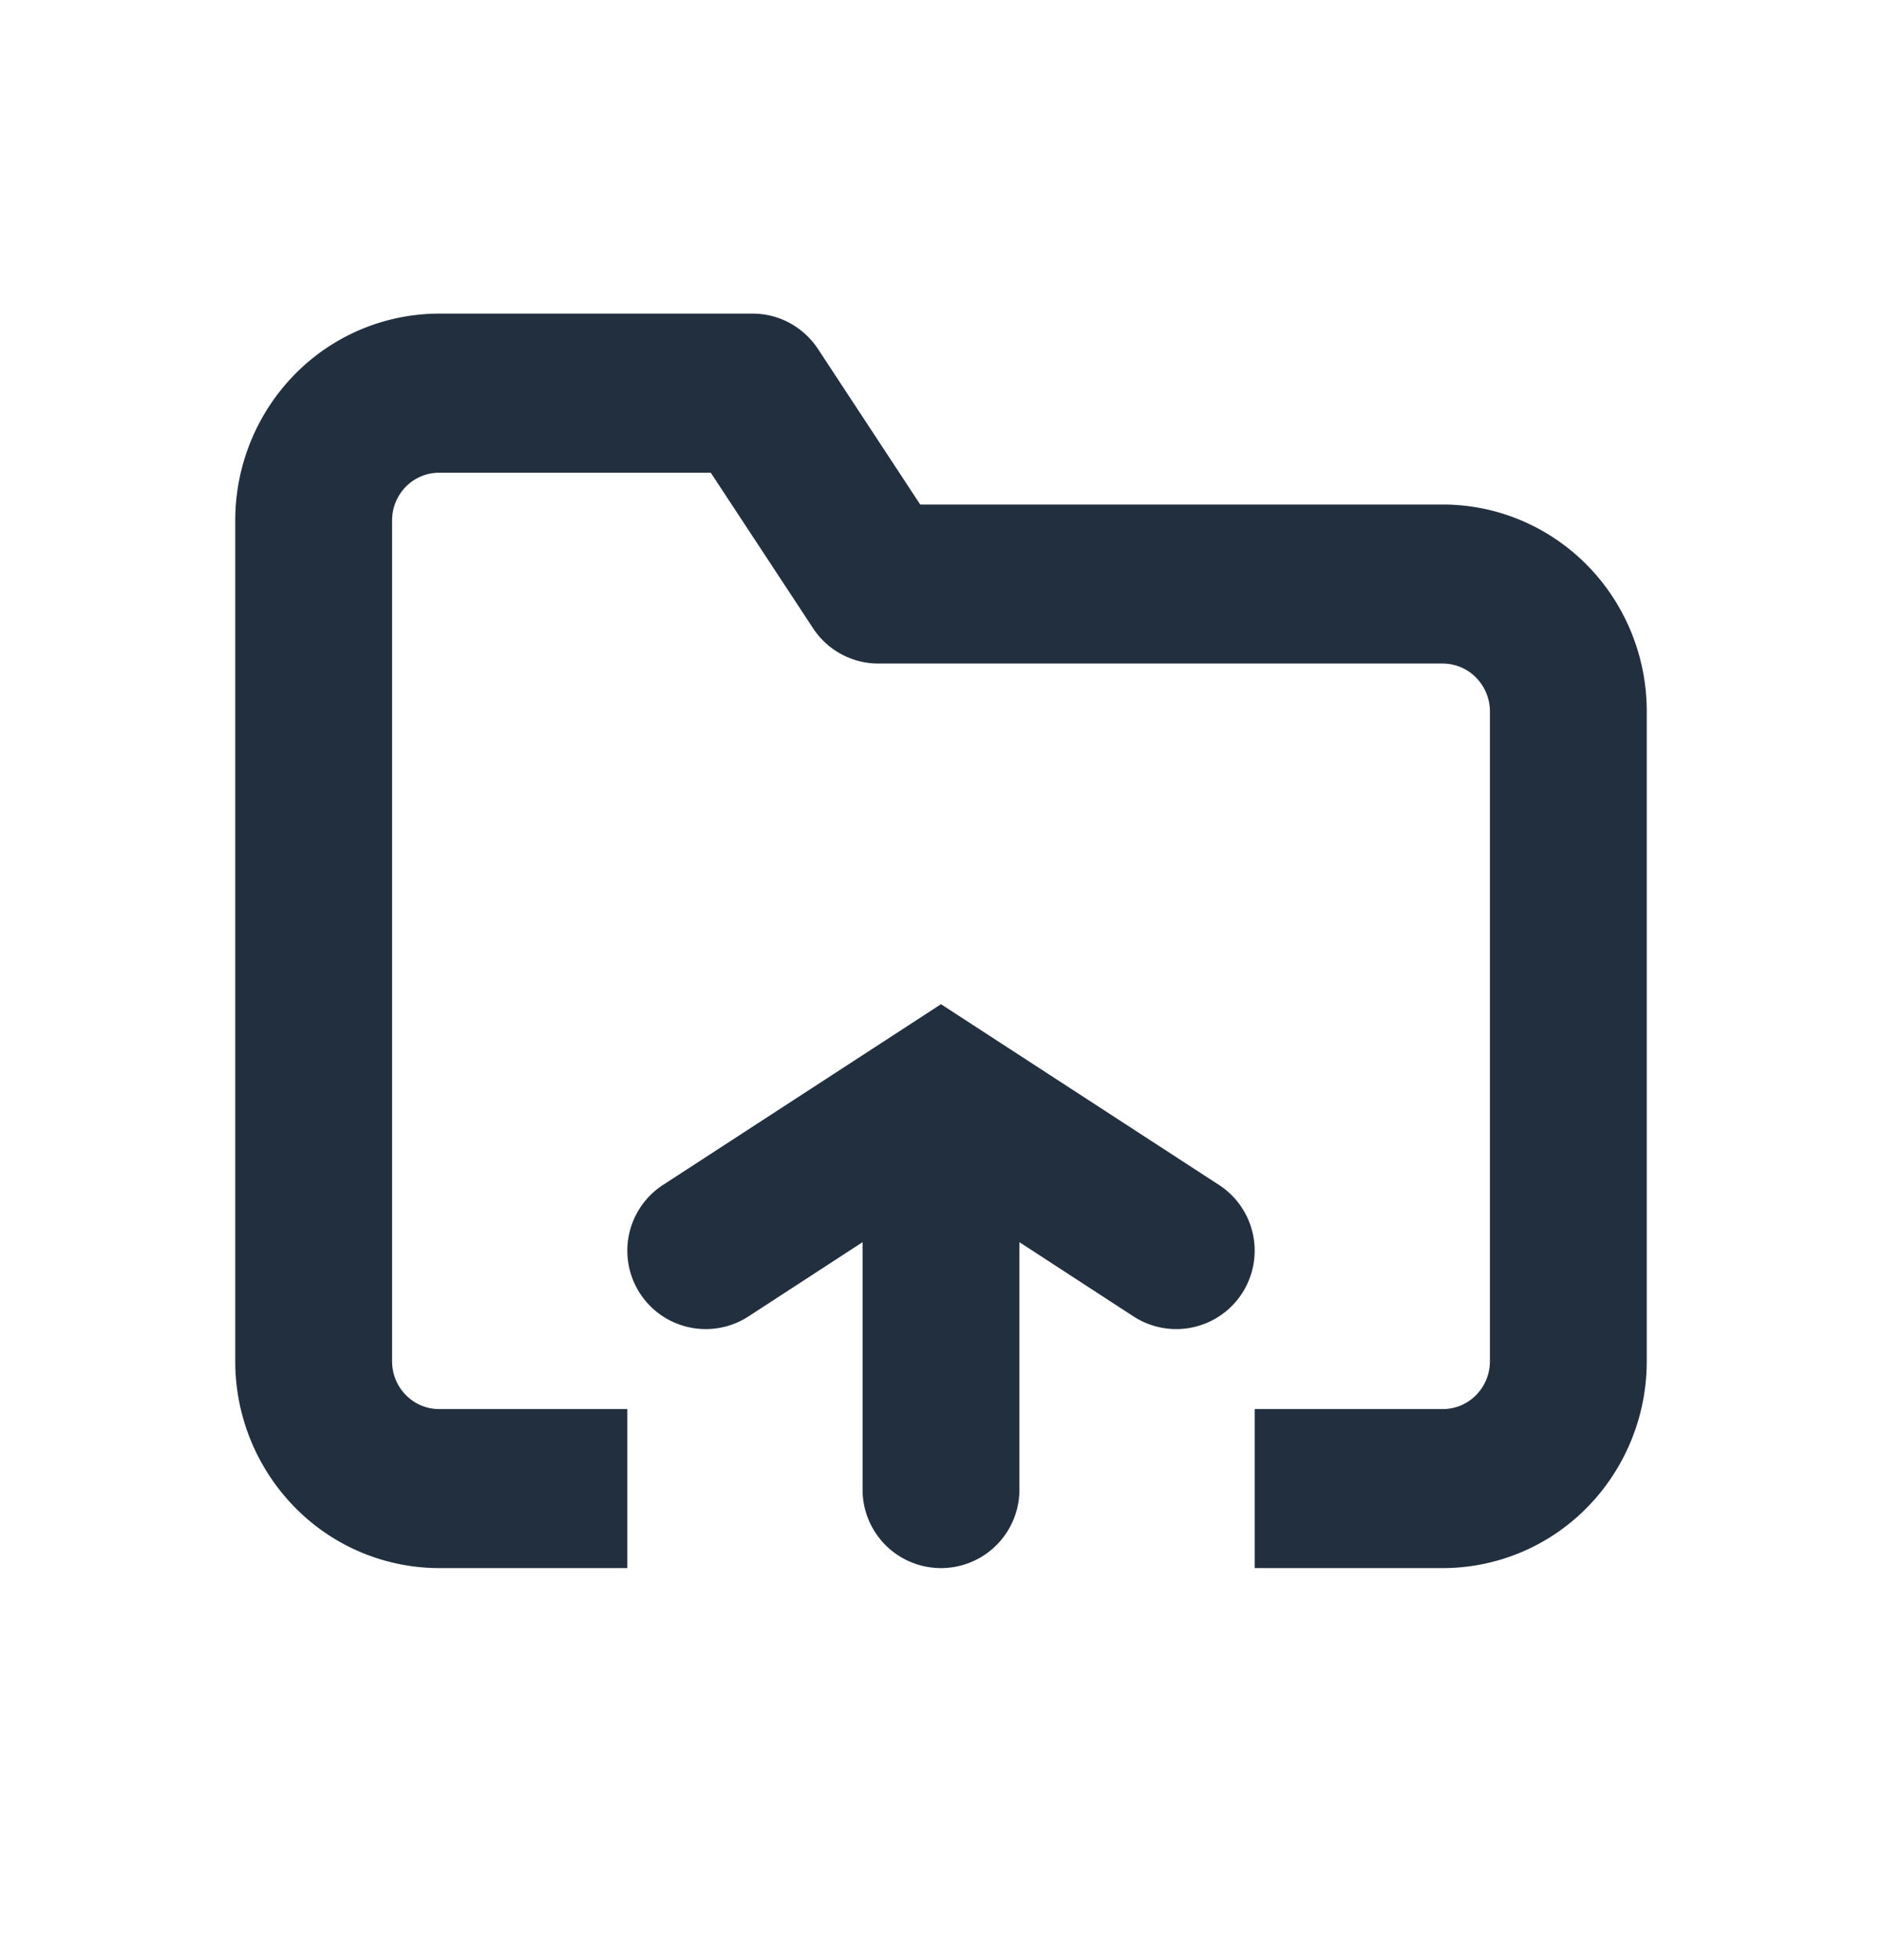
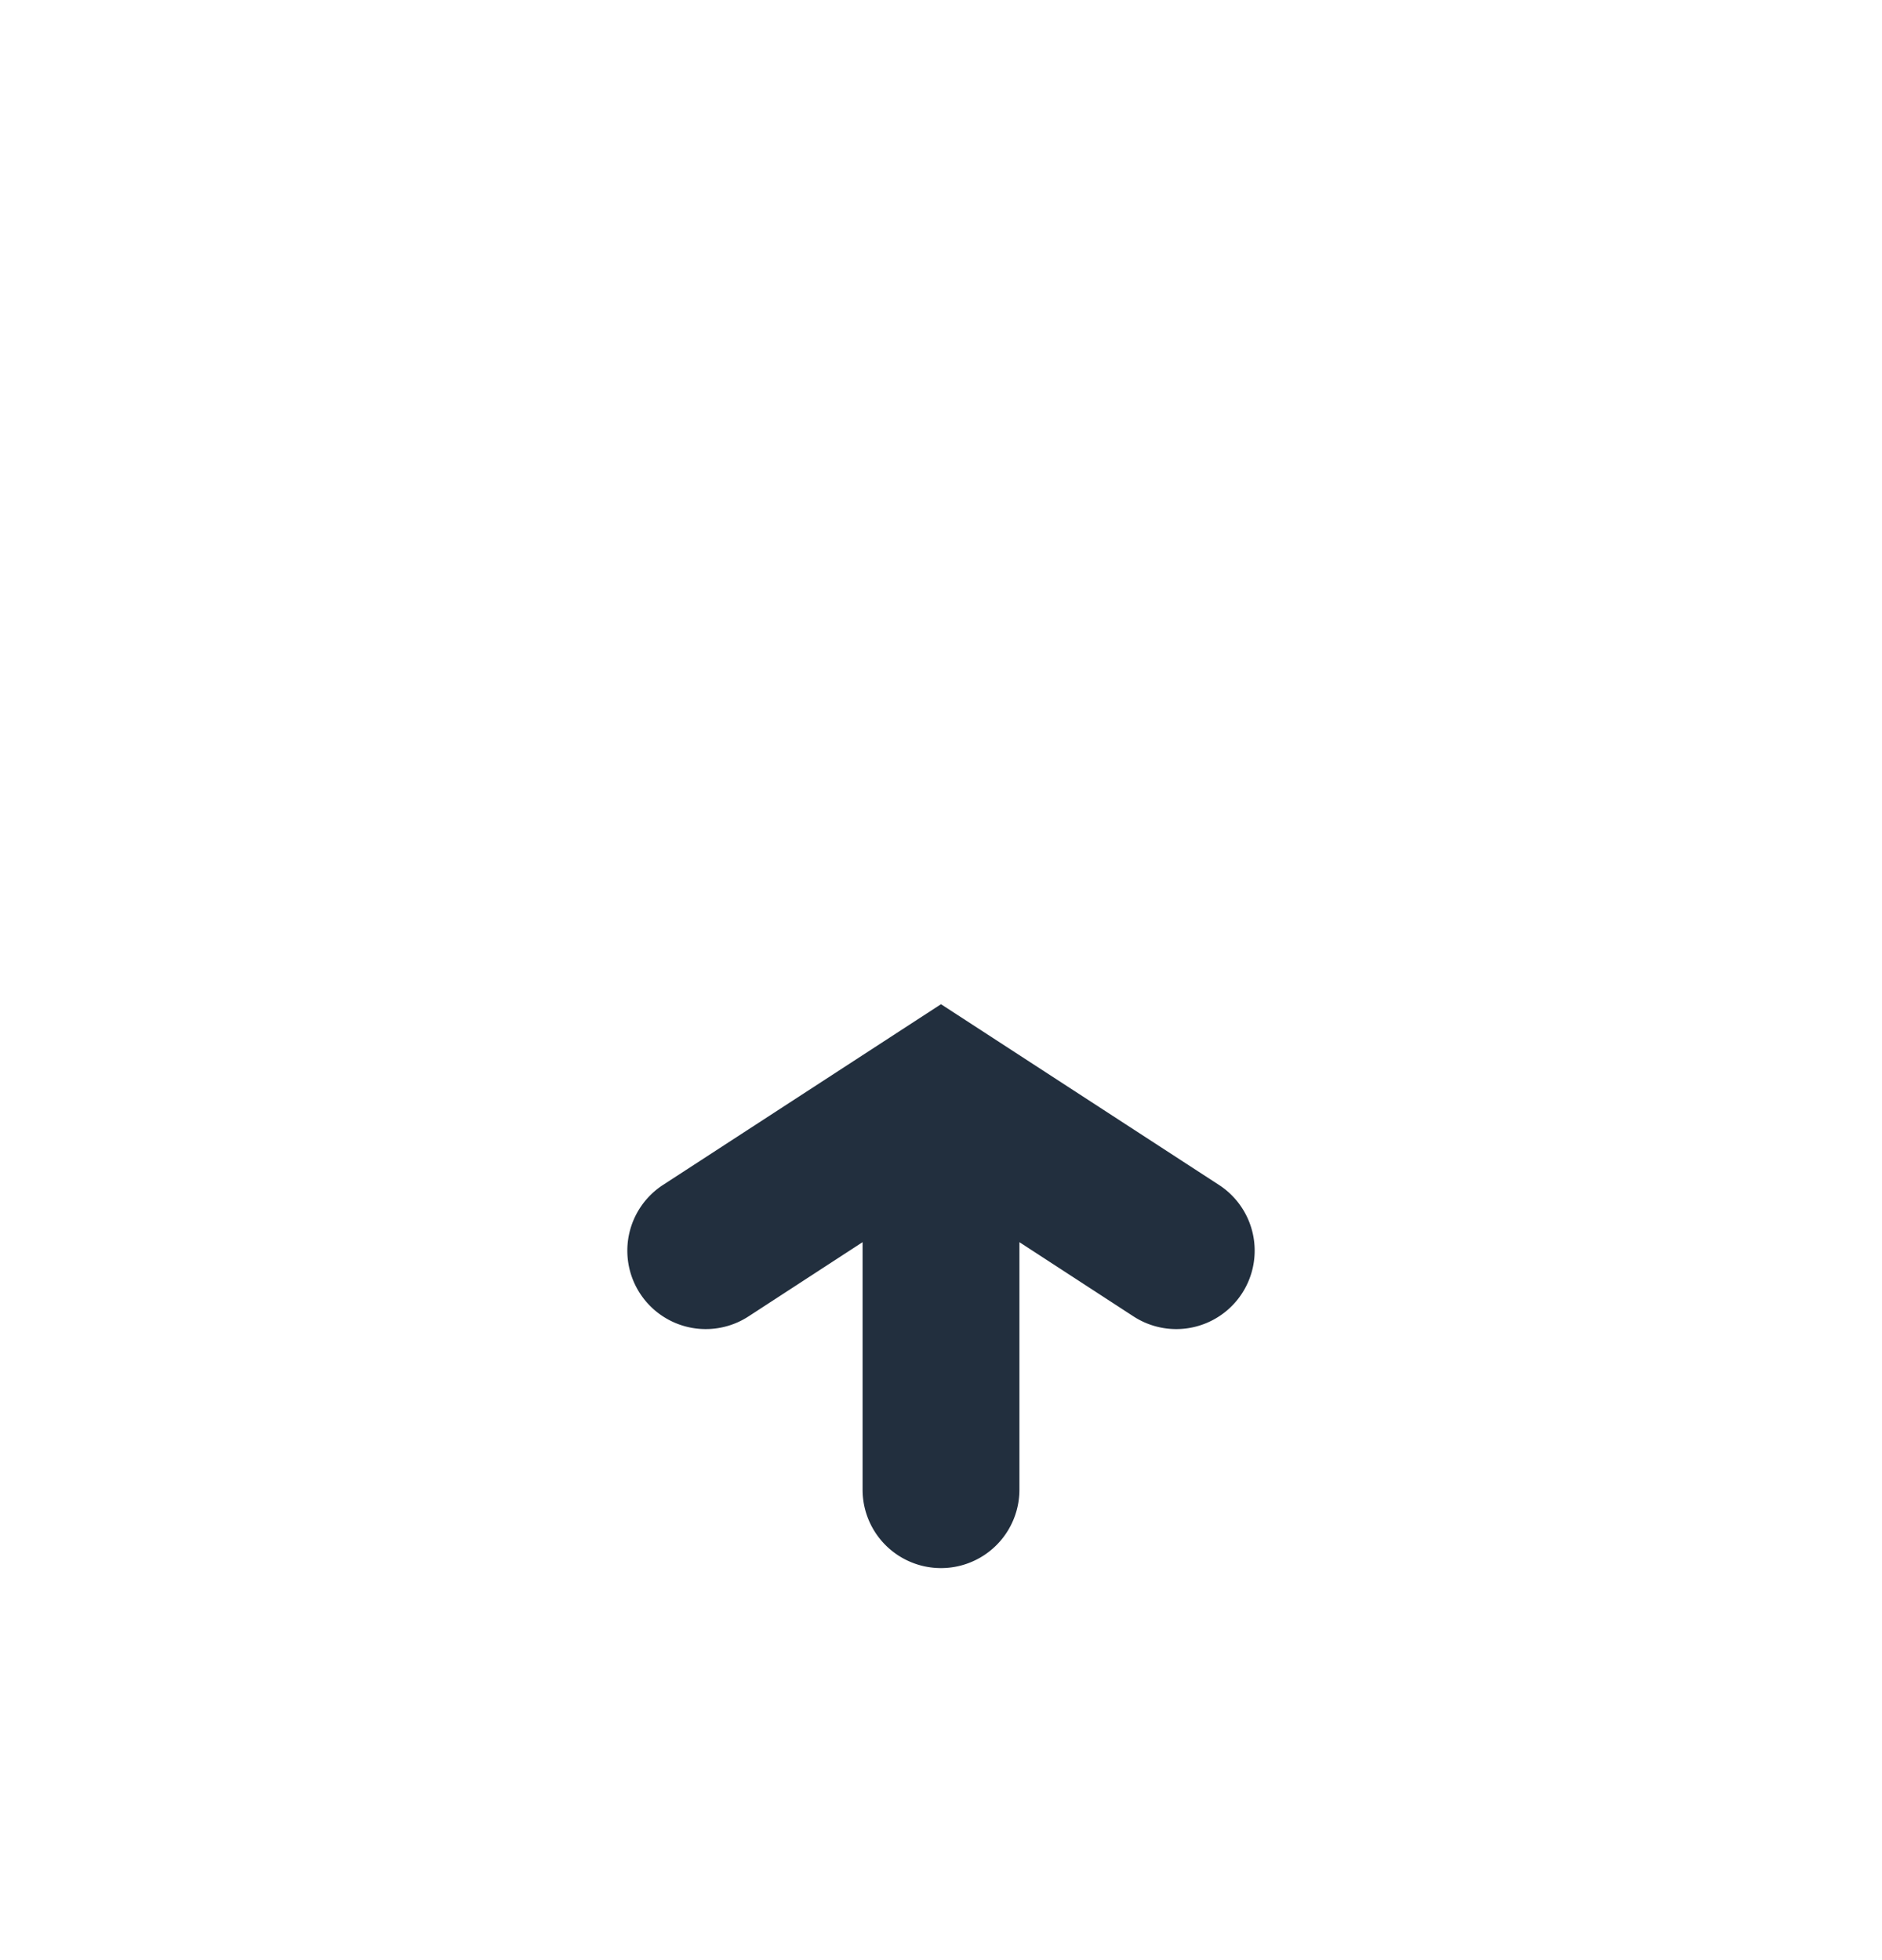
<svg xmlns="http://www.w3.org/2000/svg" width="24" height="25" fill="none" viewBox="0 0 24 25">
  <path fill="#222F3E" d="M11 19a1 1 0 1 0 2 0v-3.157l1.455.947a1 1 0 1 0 1.09-1.677L12 12.808l-3.545 2.305a1 1 0 0 0 1.09 1.677L11 15.843V19Z" />
-   <path fill="#222F3E" d="M9.6 4c.334 0 .646.17.832.452l1.303 1.983H18.4c.69 0 1.35.278 1.838.772.488.495.762 1.166.762 1.865v8.29c0 .7-.274 1.37-.762 1.866A2.58 2.58 0 0 1 18.4 20H16v-2.028h2.4a.596.596 0 0 0 .424-.179.614.614 0 0 0 .176-.43v-8.29a.613.613 0 0 0-.176-.43.596.596 0 0 0-.424-.18h-7.2a.996.996 0 0 1-.832-.451L9.064 6.029H5.6a.596.596 0 0 0-.424.178.614.614 0 0 0-.176.43v10.725c0 .162.063.317.176.431a.596.596 0 0 0 .424.179H8V20H5.6a2.58 2.58 0 0 1-1.838-.773A2.657 2.657 0 0 1 3 17.363V6.638c0-.7.274-1.37.762-1.866A2.581 2.581 0 0 1 5.6 4h4Z" />
</svg>